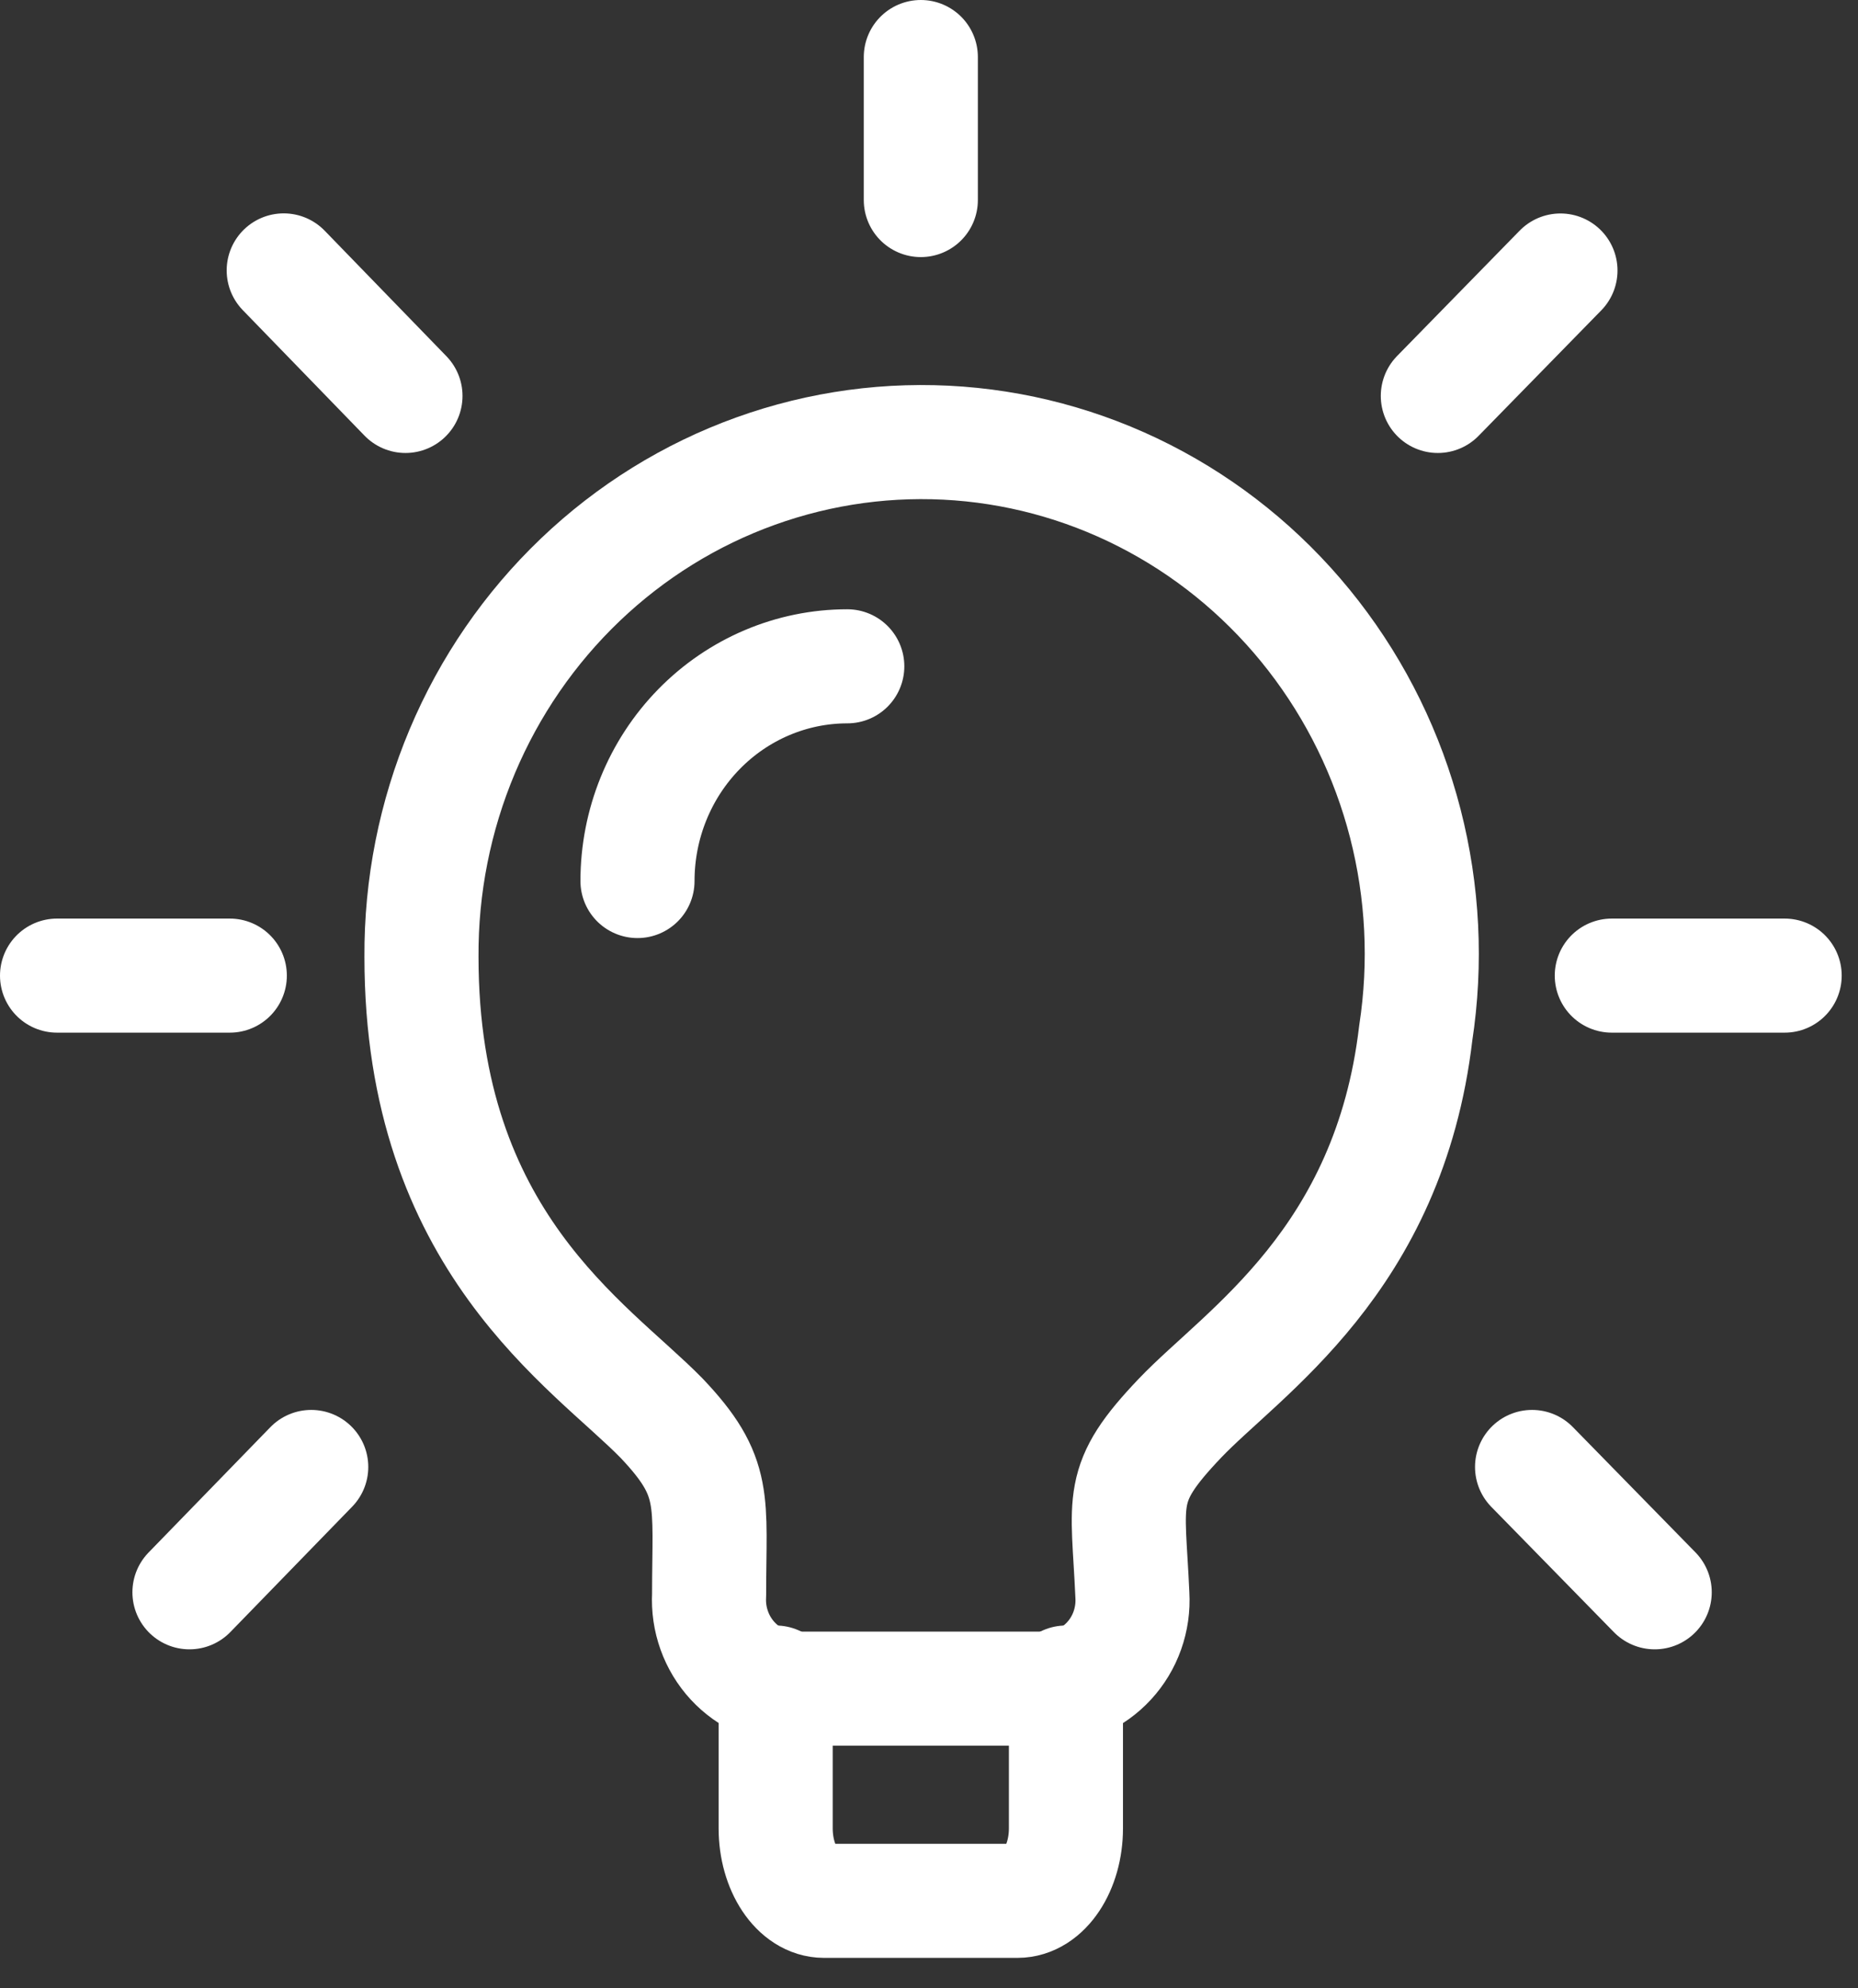
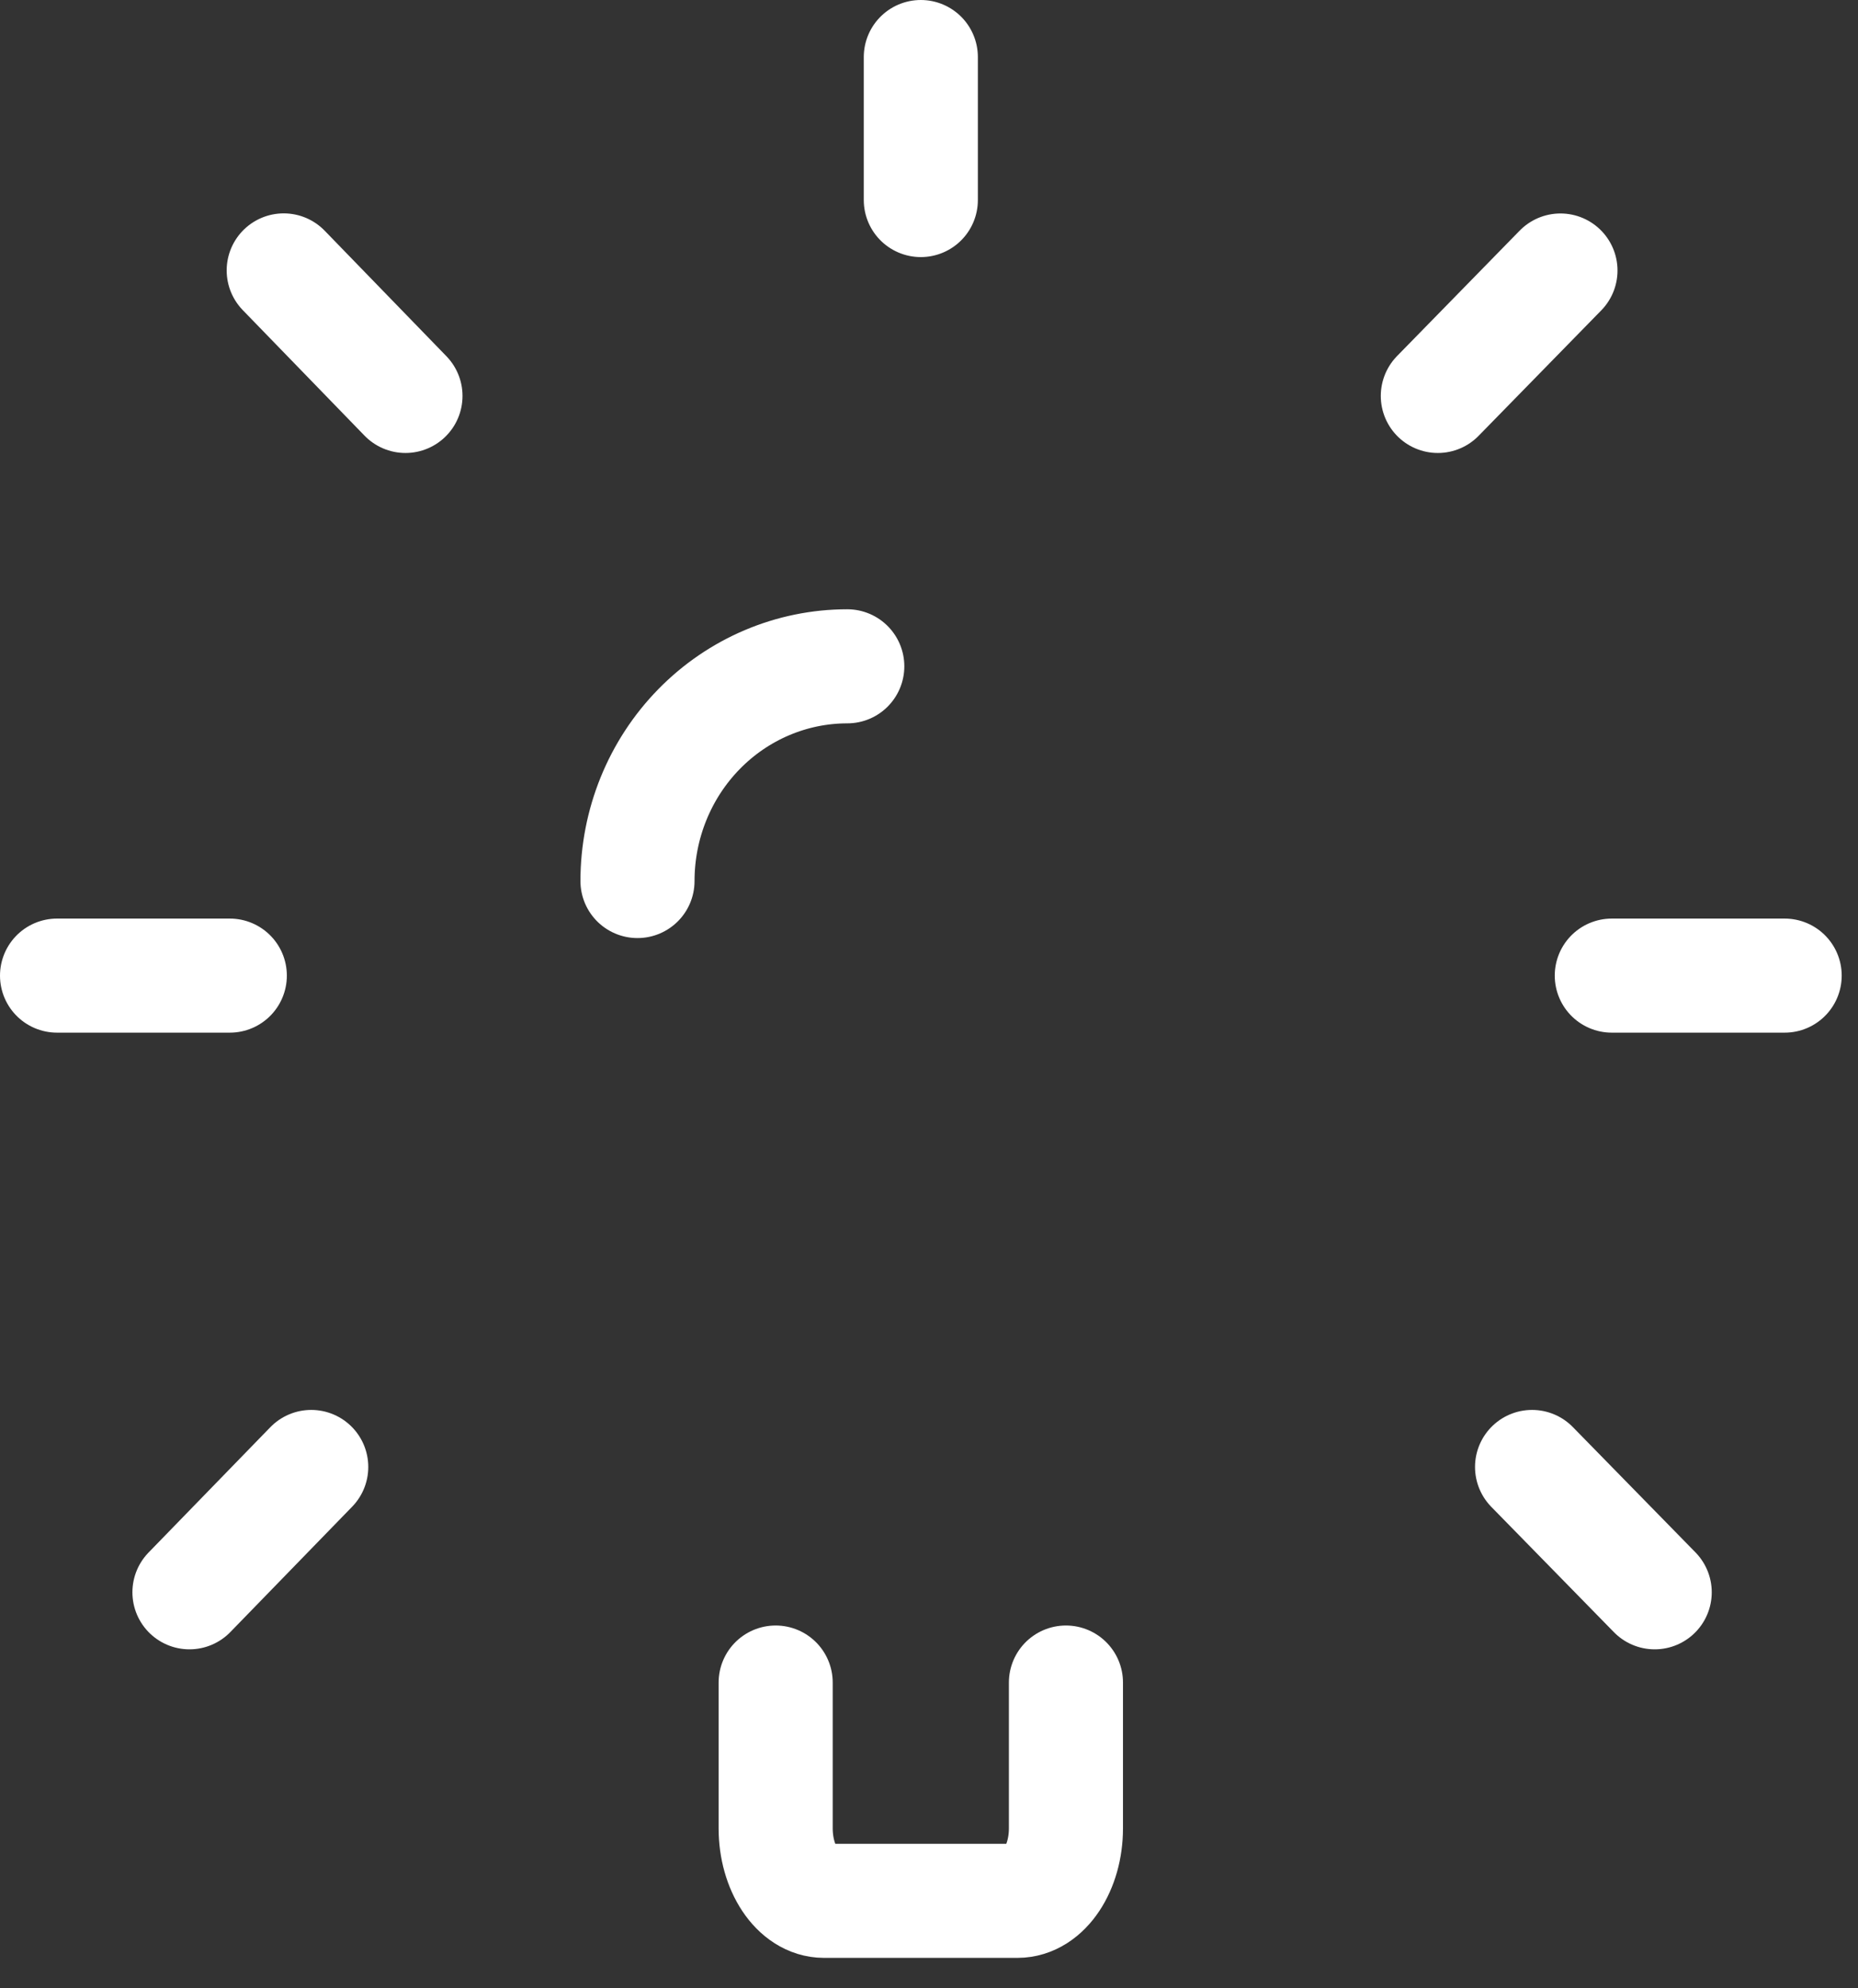
<svg xmlns="http://www.w3.org/2000/svg" width="57" height="61" viewBox="0 0 57 61" fill="none">
  <rect x="0" y="0" width="57" height="61" fill="#333333" stroke="none" />
-   <path d="M43.433 31.689C42.612 38.685 38.133 41.48 36.199 43.509C34.262 45.544 34.609 45.95 34.739 48.934C34.761 49.303 34.708 49.673 34.585 50.021C34.462 50.369 34.27 50.687 34.022 50.956C33.774 51.225 33.474 51.44 33.142 51.586C32.81 51.732 32.452 51.807 32.09 51.806H24.405C24.044 51.806 23.687 51.73 23.355 51.583C23.023 51.437 22.724 51.222 22.476 50.954C22.228 50.685 22.036 50.367 21.912 50.02C21.788 49.673 21.734 49.303 21.754 48.934C21.754 46.006 22.02 45.325 20.297 43.509C18.1 41.261 12.93 38.087 12.93 29.358C12.917 27.19 13.343 25.043 14.181 23.051C15.019 21.06 16.252 19.268 17.801 17.788C19.35 16.308 21.181 15.172 23.181 14.453C25.18 13.733 27.303 13.445 29.417 13.606C31.53 13.768 33.588 14.375 35.46 15.391C37.333 16.406 38.98 17.808 40.296 19.507C41.613 21.206 42.572 23.165 43.112 25.262C43.651 27.359 43.761 29.547 43.433 31.689Z" stroke="white" stroke-width="3.5" stroke-linecap="round" stroke-linejoin="round" />
  <path d="M23.796 51.619V56.091C23.796 57.313 24.461 58.316 25.279 58.316H31.215C32.039 58.316 32.701 57.31 32.701 56.091V51.619M25.993 20.442C24.286 20.442 22.649 21.137 21.442 22.372C20.235 23.607 19.557 25.282 19.557 27.029M49.447 29.931H54.75M44.11 12.147L47.872 8.299M47.001 45.005L50.763 48.85M28.249 1.75V6.137M8.704 8.296L12.439 12.147M5.812 48.85L9.548 45.005M7.05 29.931H1.75" stroke="white" stroke-width="3.5" stroke-linecap="round" stroke-linejoin="round" />
</svg>